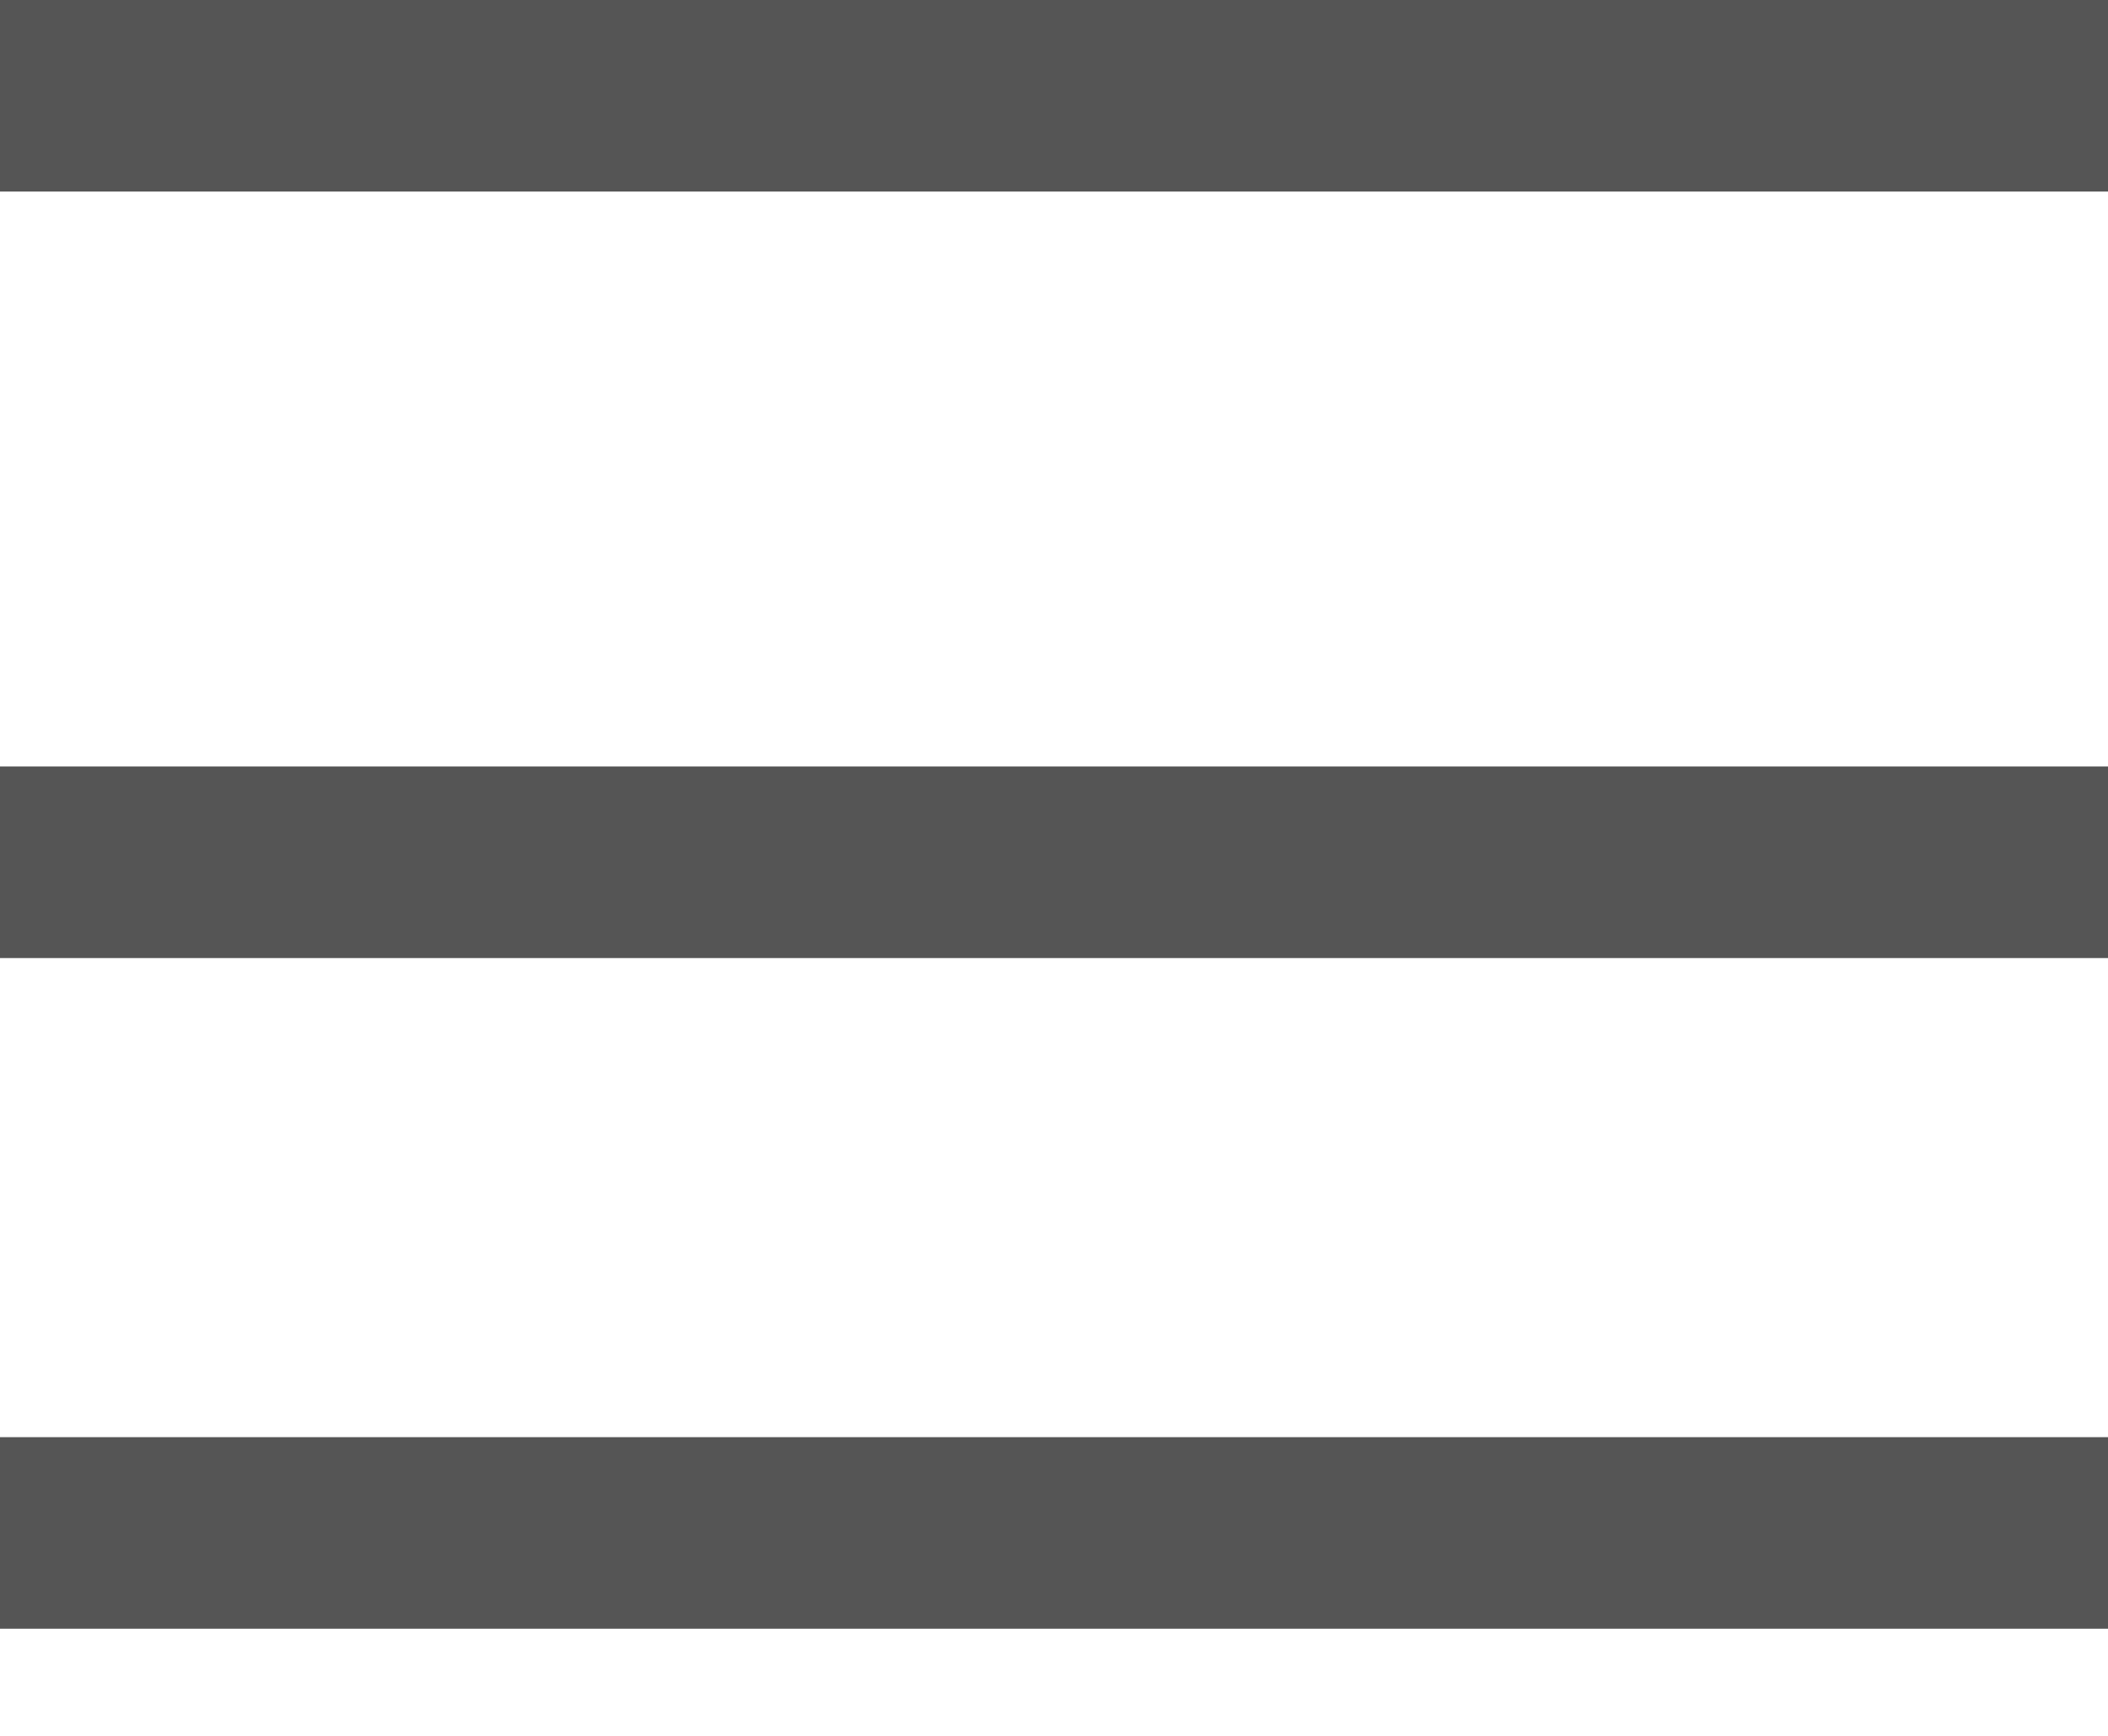
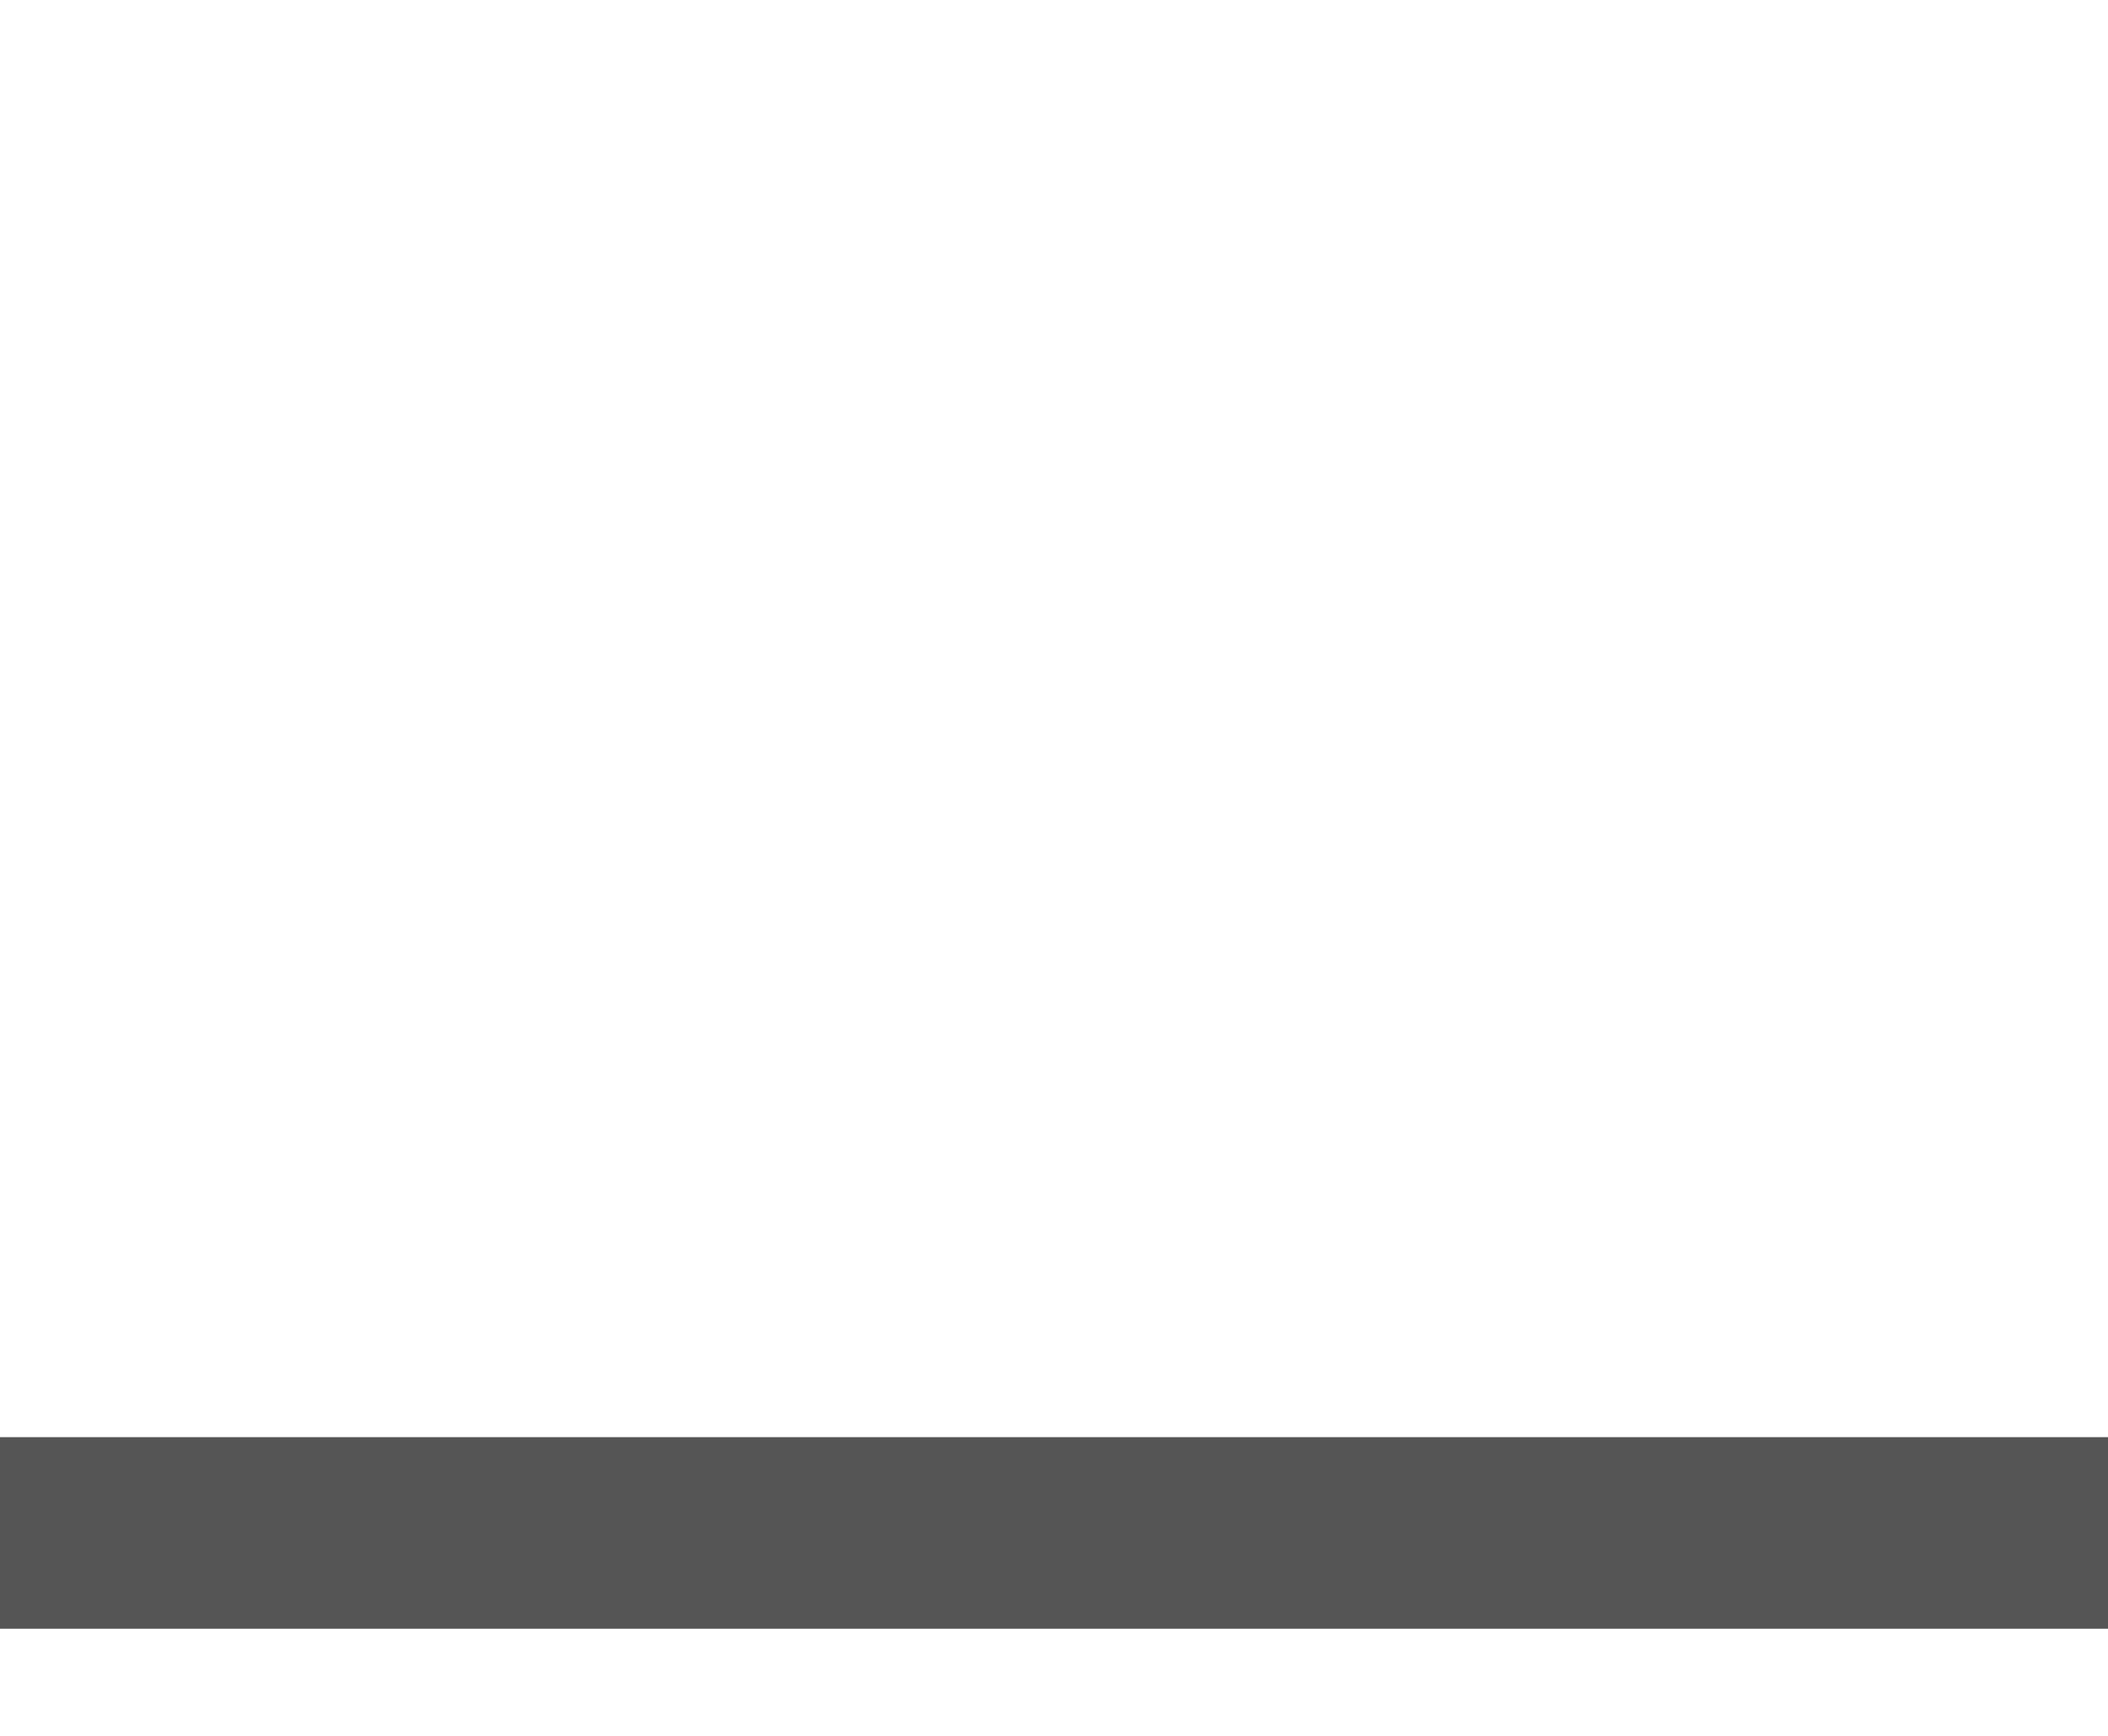
<svg xmlns="http://www.w3.org/2000/svg" width="17" height="14" viewBox="0 0 17 14" fill="none">
-   <rect width="17" height="1.545" fill="#555555" />
-   <rect y="6.182" width="17" height="1.545" fill="#555555" />
  <rect y="11.591" width="17" height="1.545" fill="#555555" />
</svg>